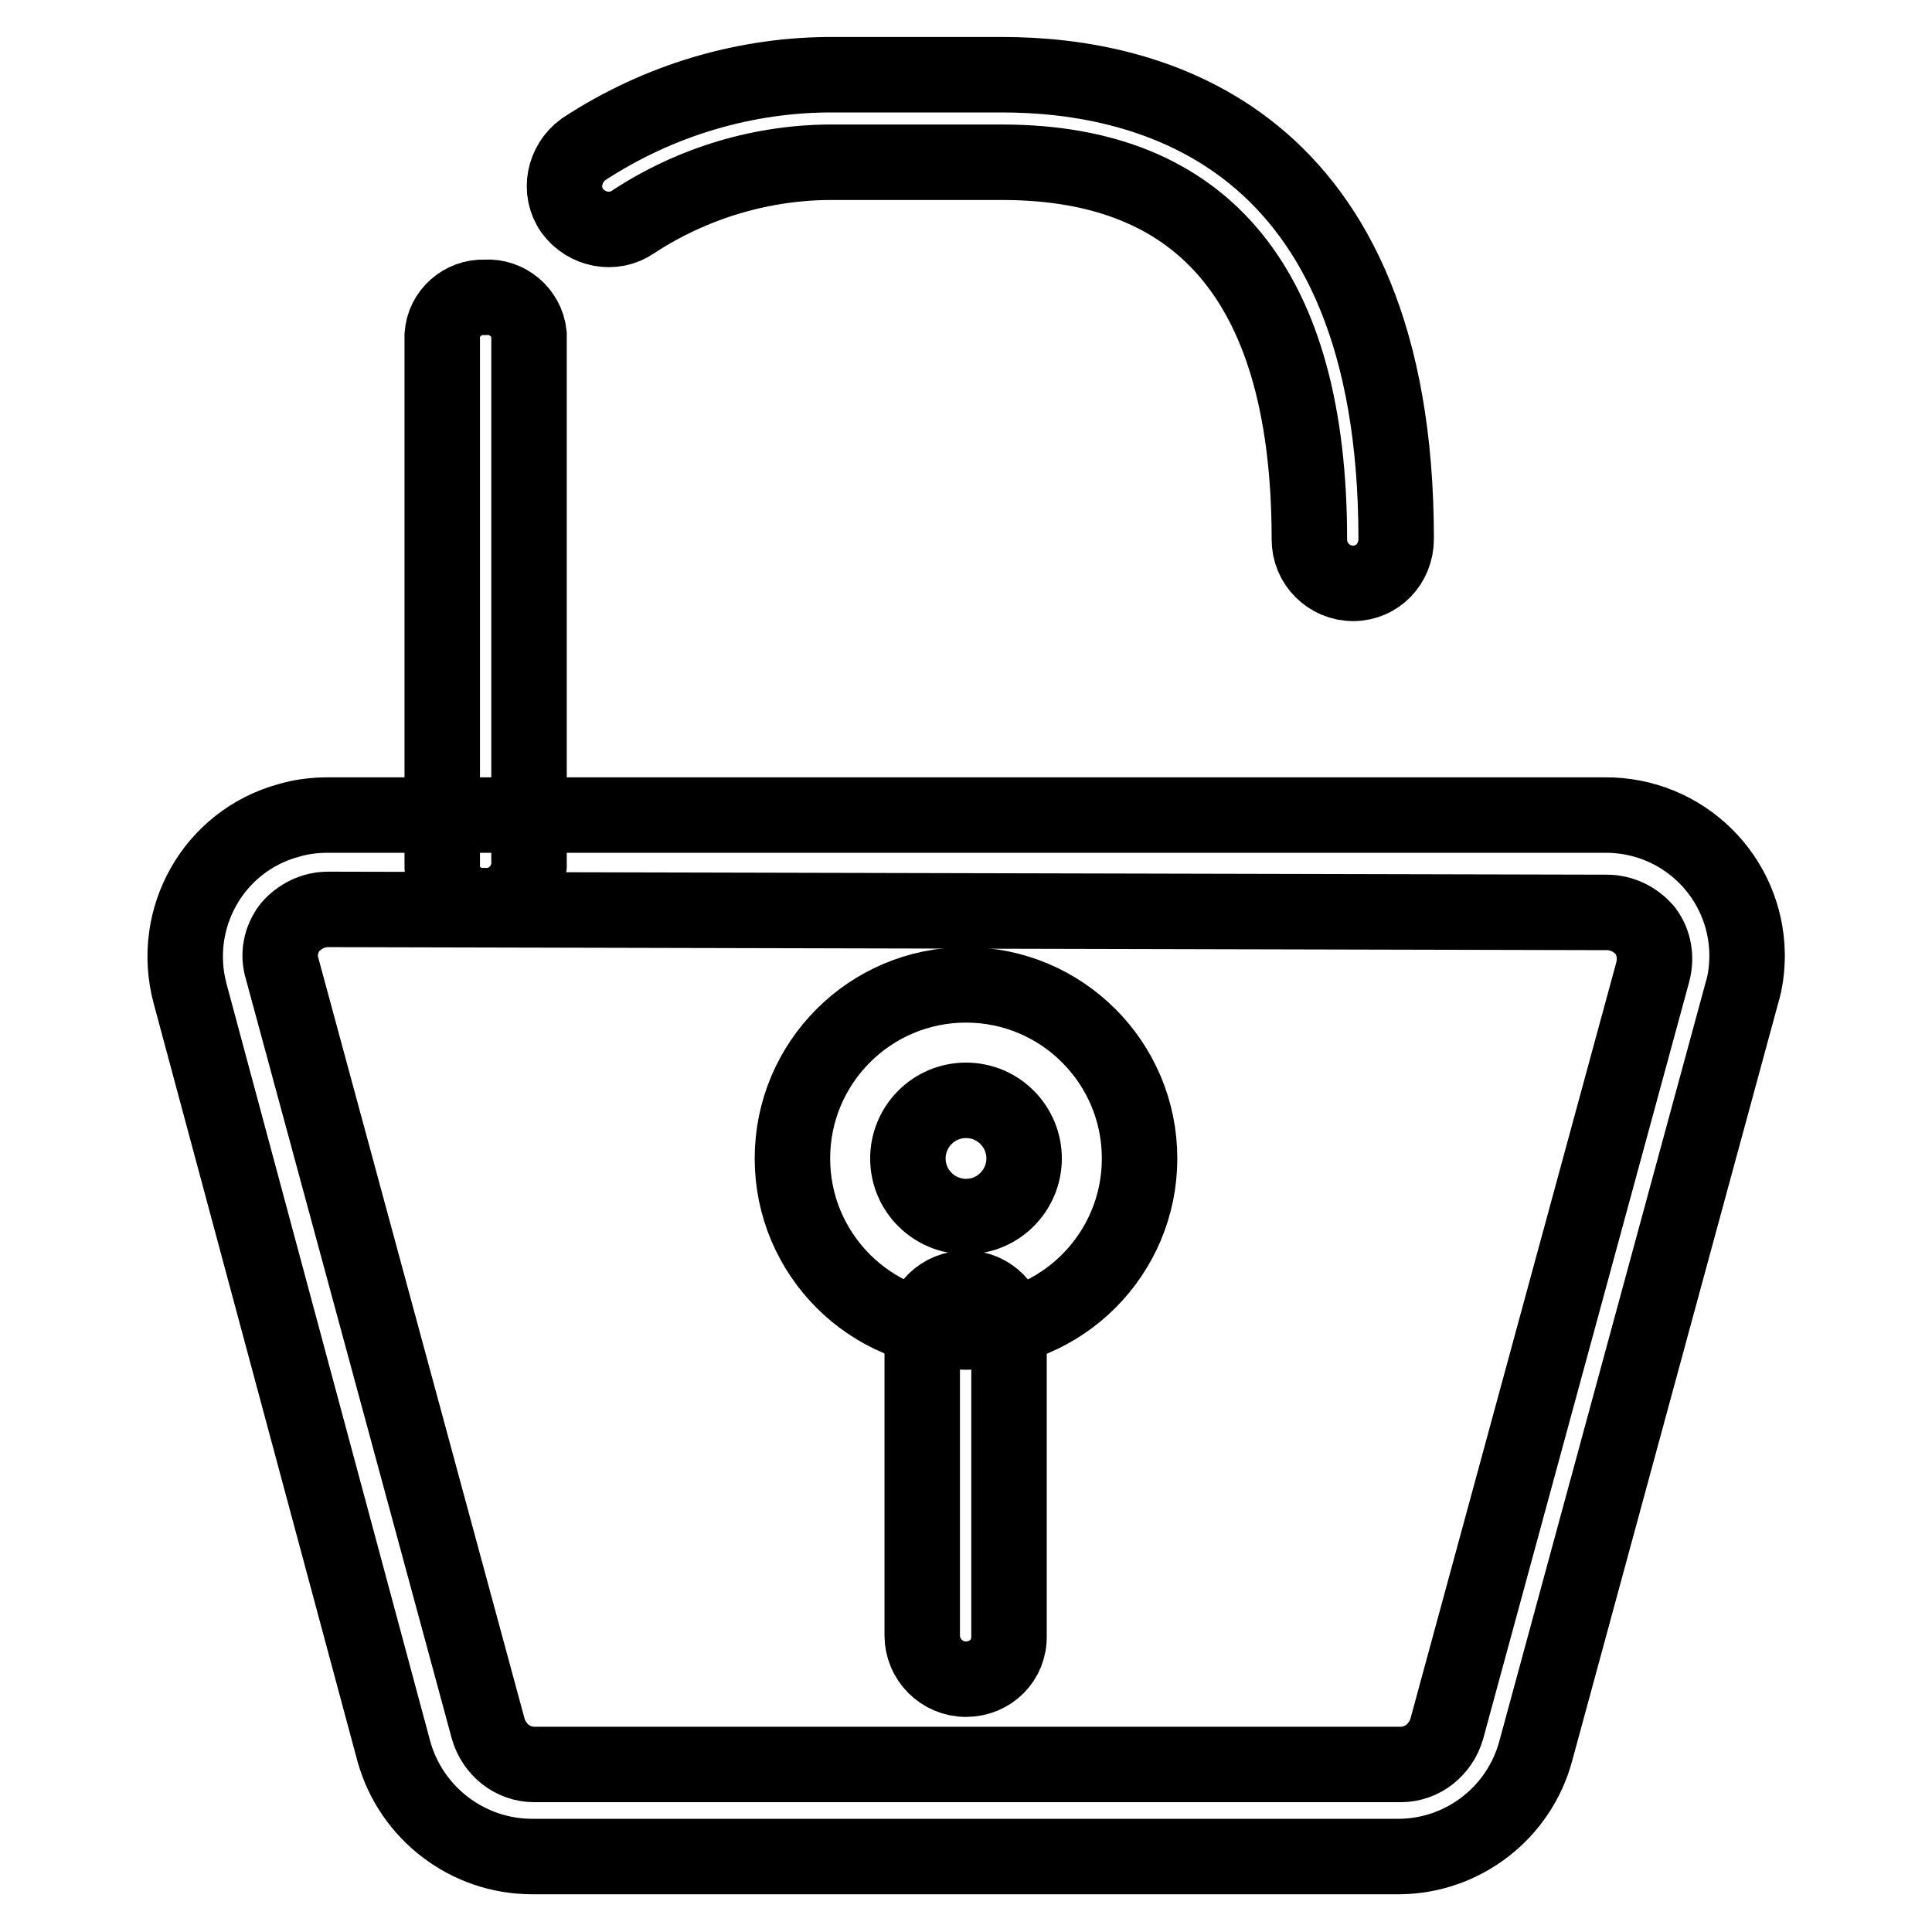
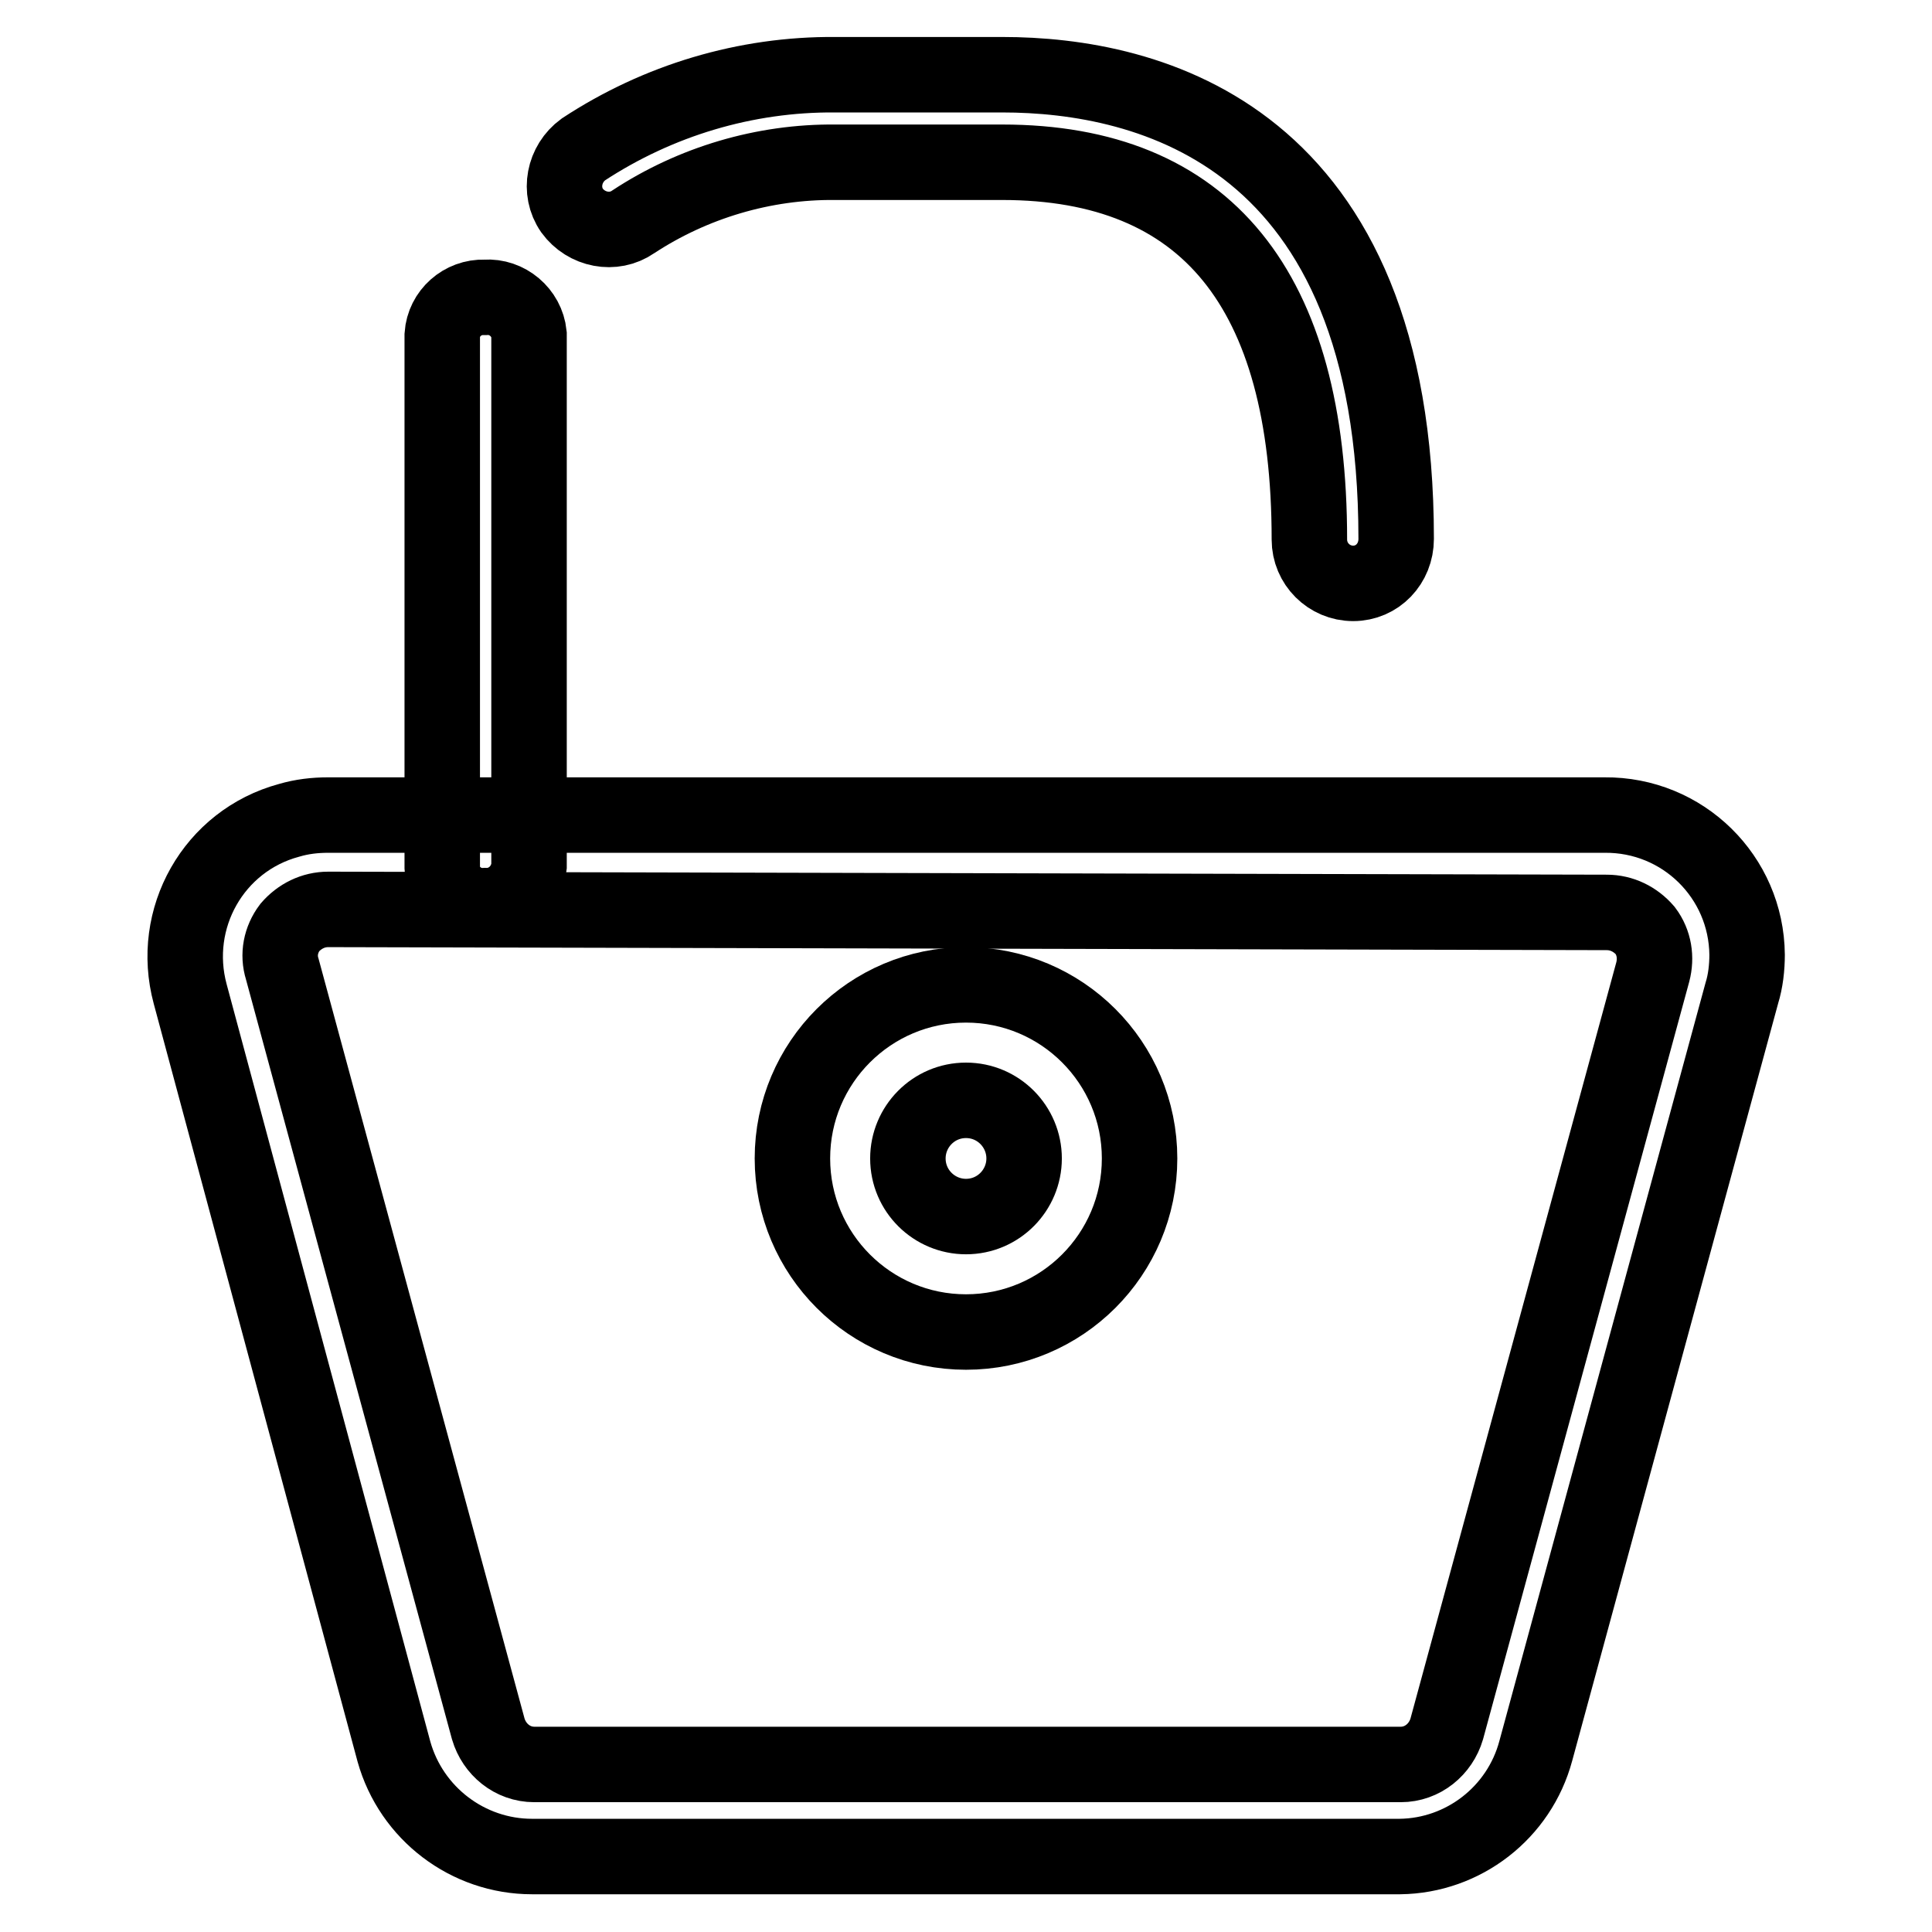
<svg xmlns="http://www.w3.org/2000/svg" version="1.1" x="0px" y="0px" viewBox="0 0 256 256" enable-background="new 0 0 256 256" xml:space="preserve">
  <g>
    <path stroke-width="10" fill-opacity="0" stroke="#000000" d="M185.5,246h-115c-8.5,0-16-5.7-18.3-13.9l-27-100.4c-2.7-10,3.1-20.3,13.1-23c1.7-0.5,3.4-0.7,5.2-0.7 h169.1c10.4-0.1,18.8,8.2,18.9,18.5c0,1.7-0.2,3.5-0.7,5.1l-27.3,100.4C201.3,240.2,193.9,245.9,185.5,246z M43.5,120.5 c-2,0-3.8,0.9-5.1,2.4c-1.2,1.6-1.6,3.6-1,5.5l27.3,100.7c0.8,2.7,3.2,4.7,6.1,4.7h114.8c2.9,0,5.3-2,6.1-4.7l27.3-100.3 c0.5-1.9,0.2-3.9-1-5.5c-1.3-1.5-3.1-2.4-5.1-2.4L43.5,120.5z M179.3,77.3c-3.2,0-5.8-2.6-5.8-5.8c0-33.2-13.7-50-40.7-50h-22.1 c-9.5-0.1-18.9,2.7-26.8,7.9c-2.6,1.8-6.2,1.1-8.1-1.5c-1.8-2.6-1.1-6.2,1.5-8.1c9.9-6.5,21.5-10,33.4-9.9h22.1 c19.4,0,52.2,7.9,52.2,61.5C185,74.7,182.5,77.3,179.3,77.3z" />
    <path stroke-width="10" fill-opacity="0" stroke="#000000" d="M64.3,120c-3,0.2-5.6-2.1-5.7-5c0,0,0,0,0,0V44.4c0.2-2.9,2.7-5.1,5.6-5c0,0,0.1,0,0.1,0 c2.9-0.2,5.5,2,5.8,4.9v70.5C69.8,117.8,67.3,120.1,64.3,120z M128,176.5c-12.7,0-23-10.3-23-23c0-12.7,10.3-23,23-23 c12.7,0,23,10.3,23,23l0,0C151,166.2,140.7,176.5,128,176.5z M128,145.8c-4.3,0-7.7,3.5-7.7,7.7c0,4.3,3.5,7.7,7.7,7.7 c4.3,0,7.7-3.5,7.7-7.7C135.7,149.3,132.3,145.8,128,145.8L128,145.8z" />
-     <path stroke-width="10" fill-opacity="0" stroke="#000000" d="M128,222.5c-3.2,0-5.8-2.6-5.8-5.8v-40.3c0-3.2,2.6-5.7,5.8-5.7c3.2,0,5.7,2.6,5.7,5.7v40.3 C133.8,220,131.2,222.5,128,222.5z" />
  </g>
</svg>